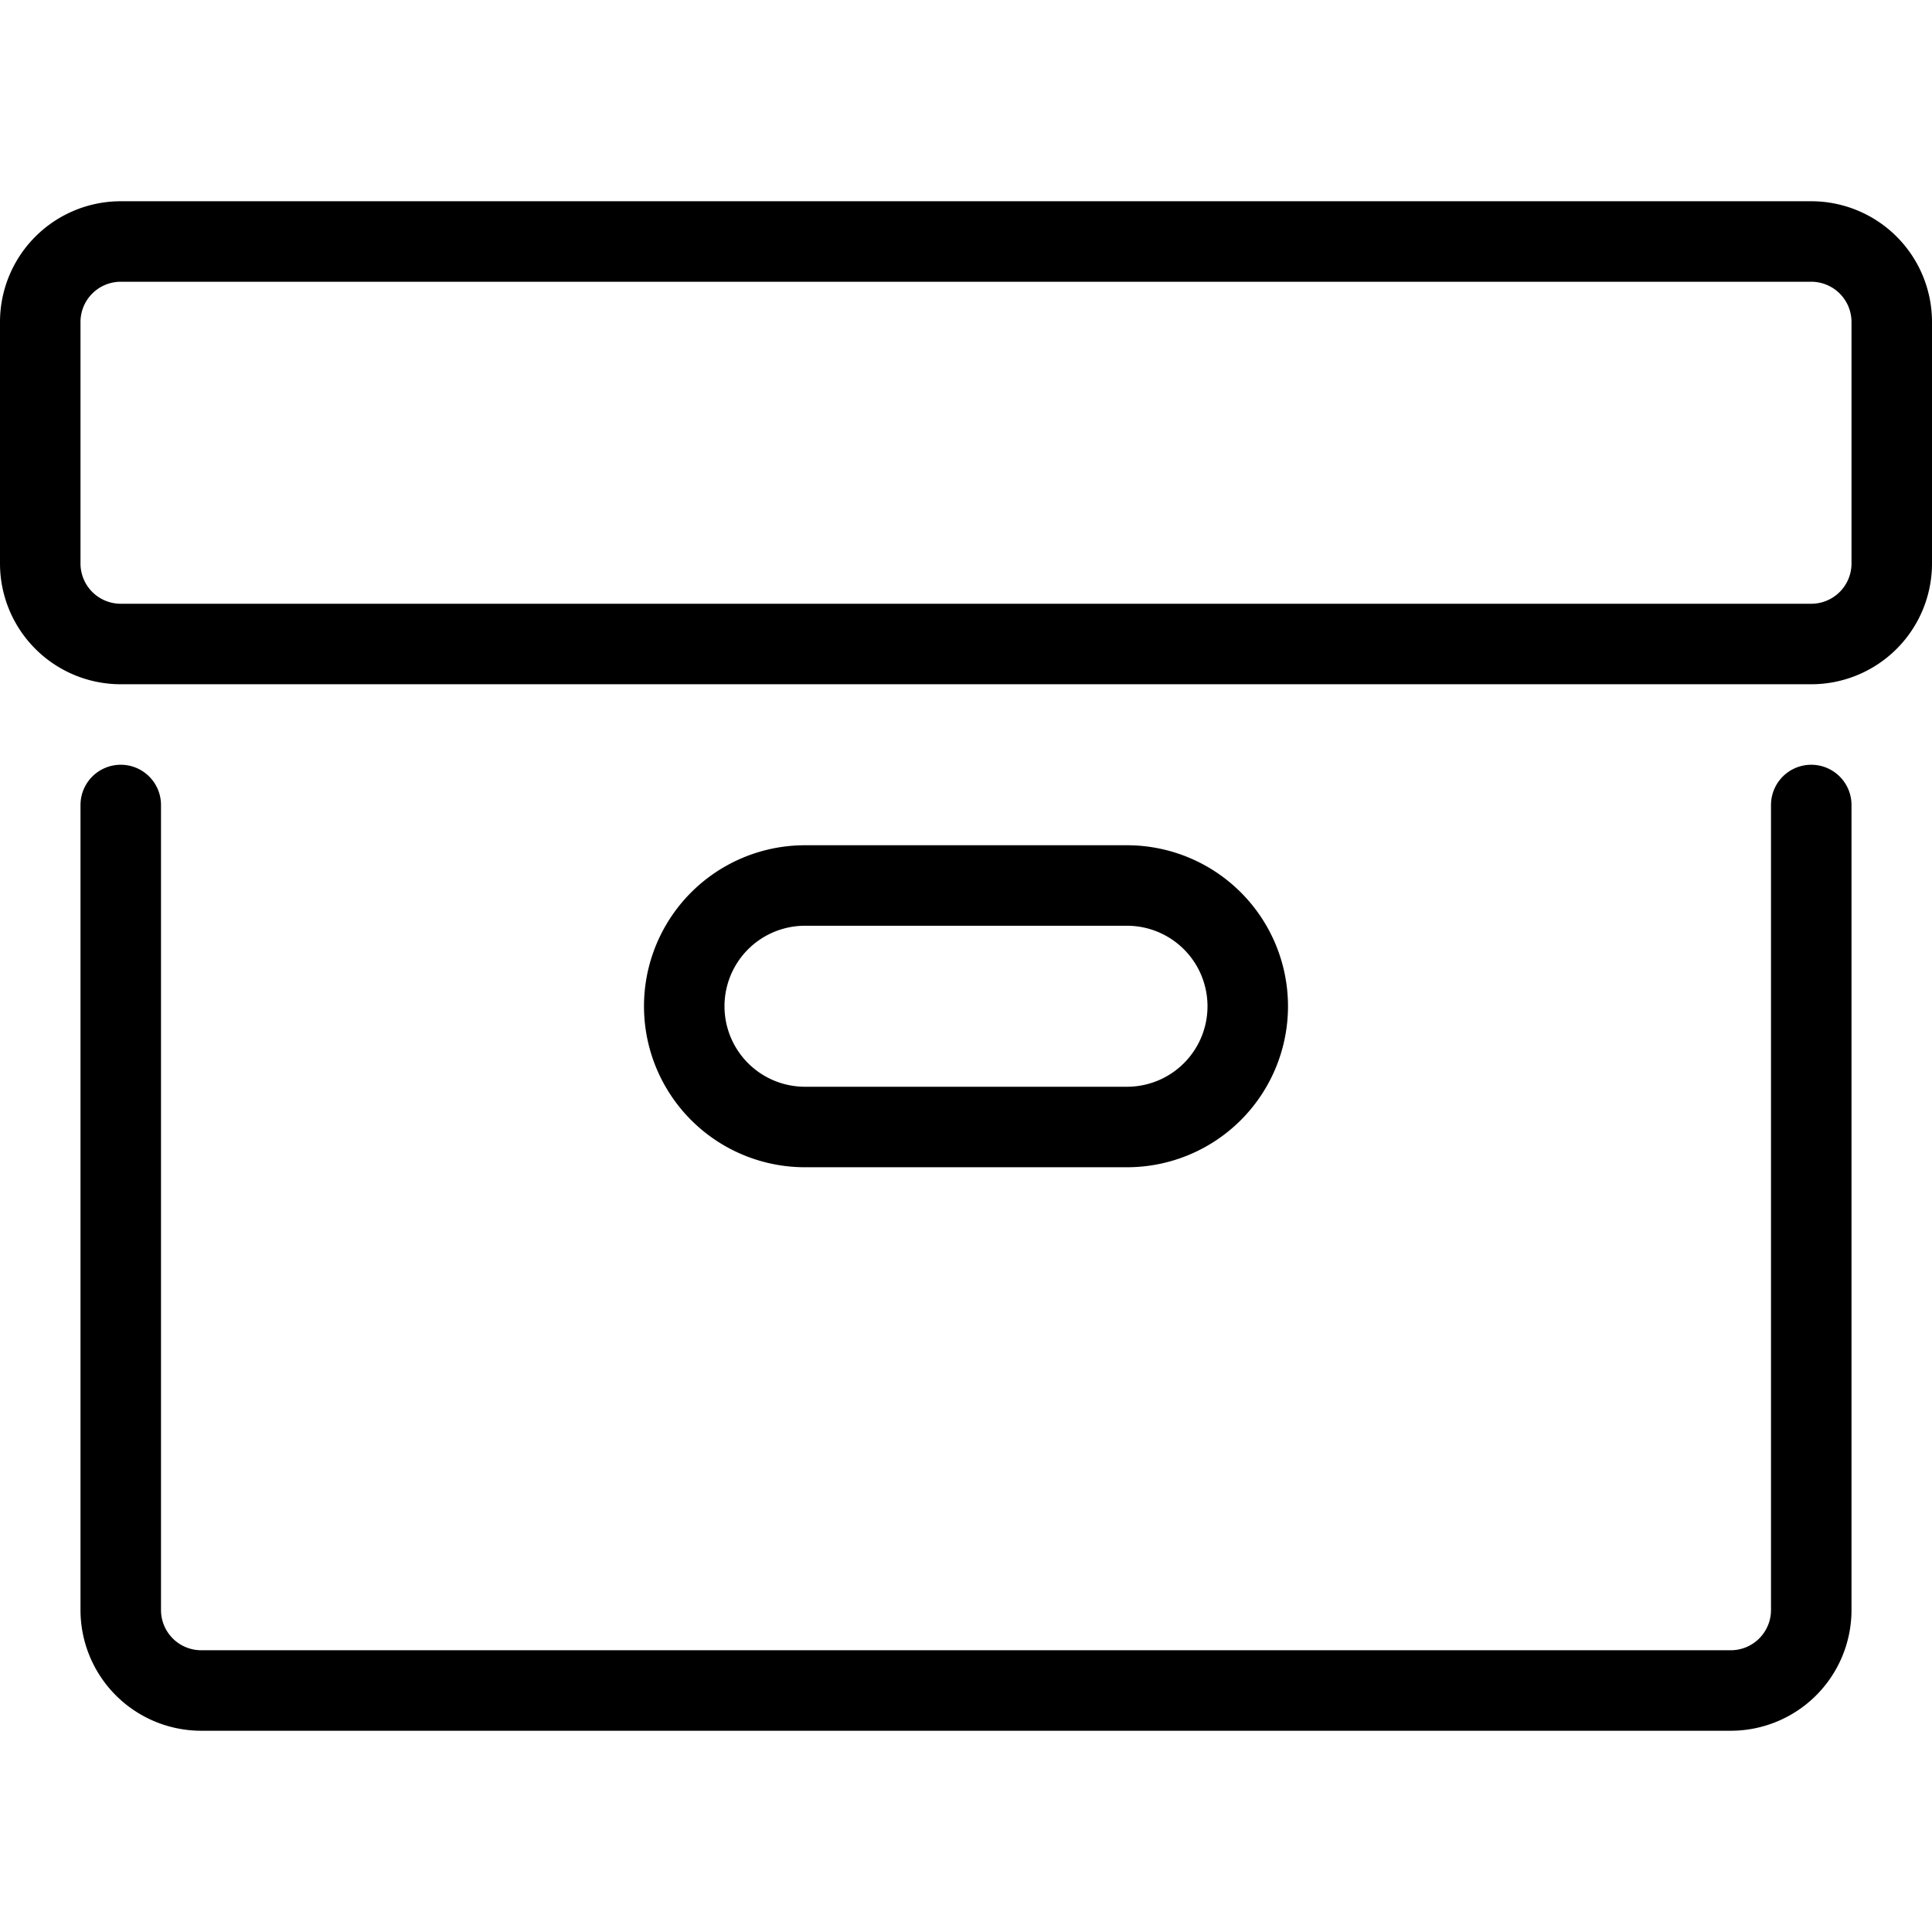
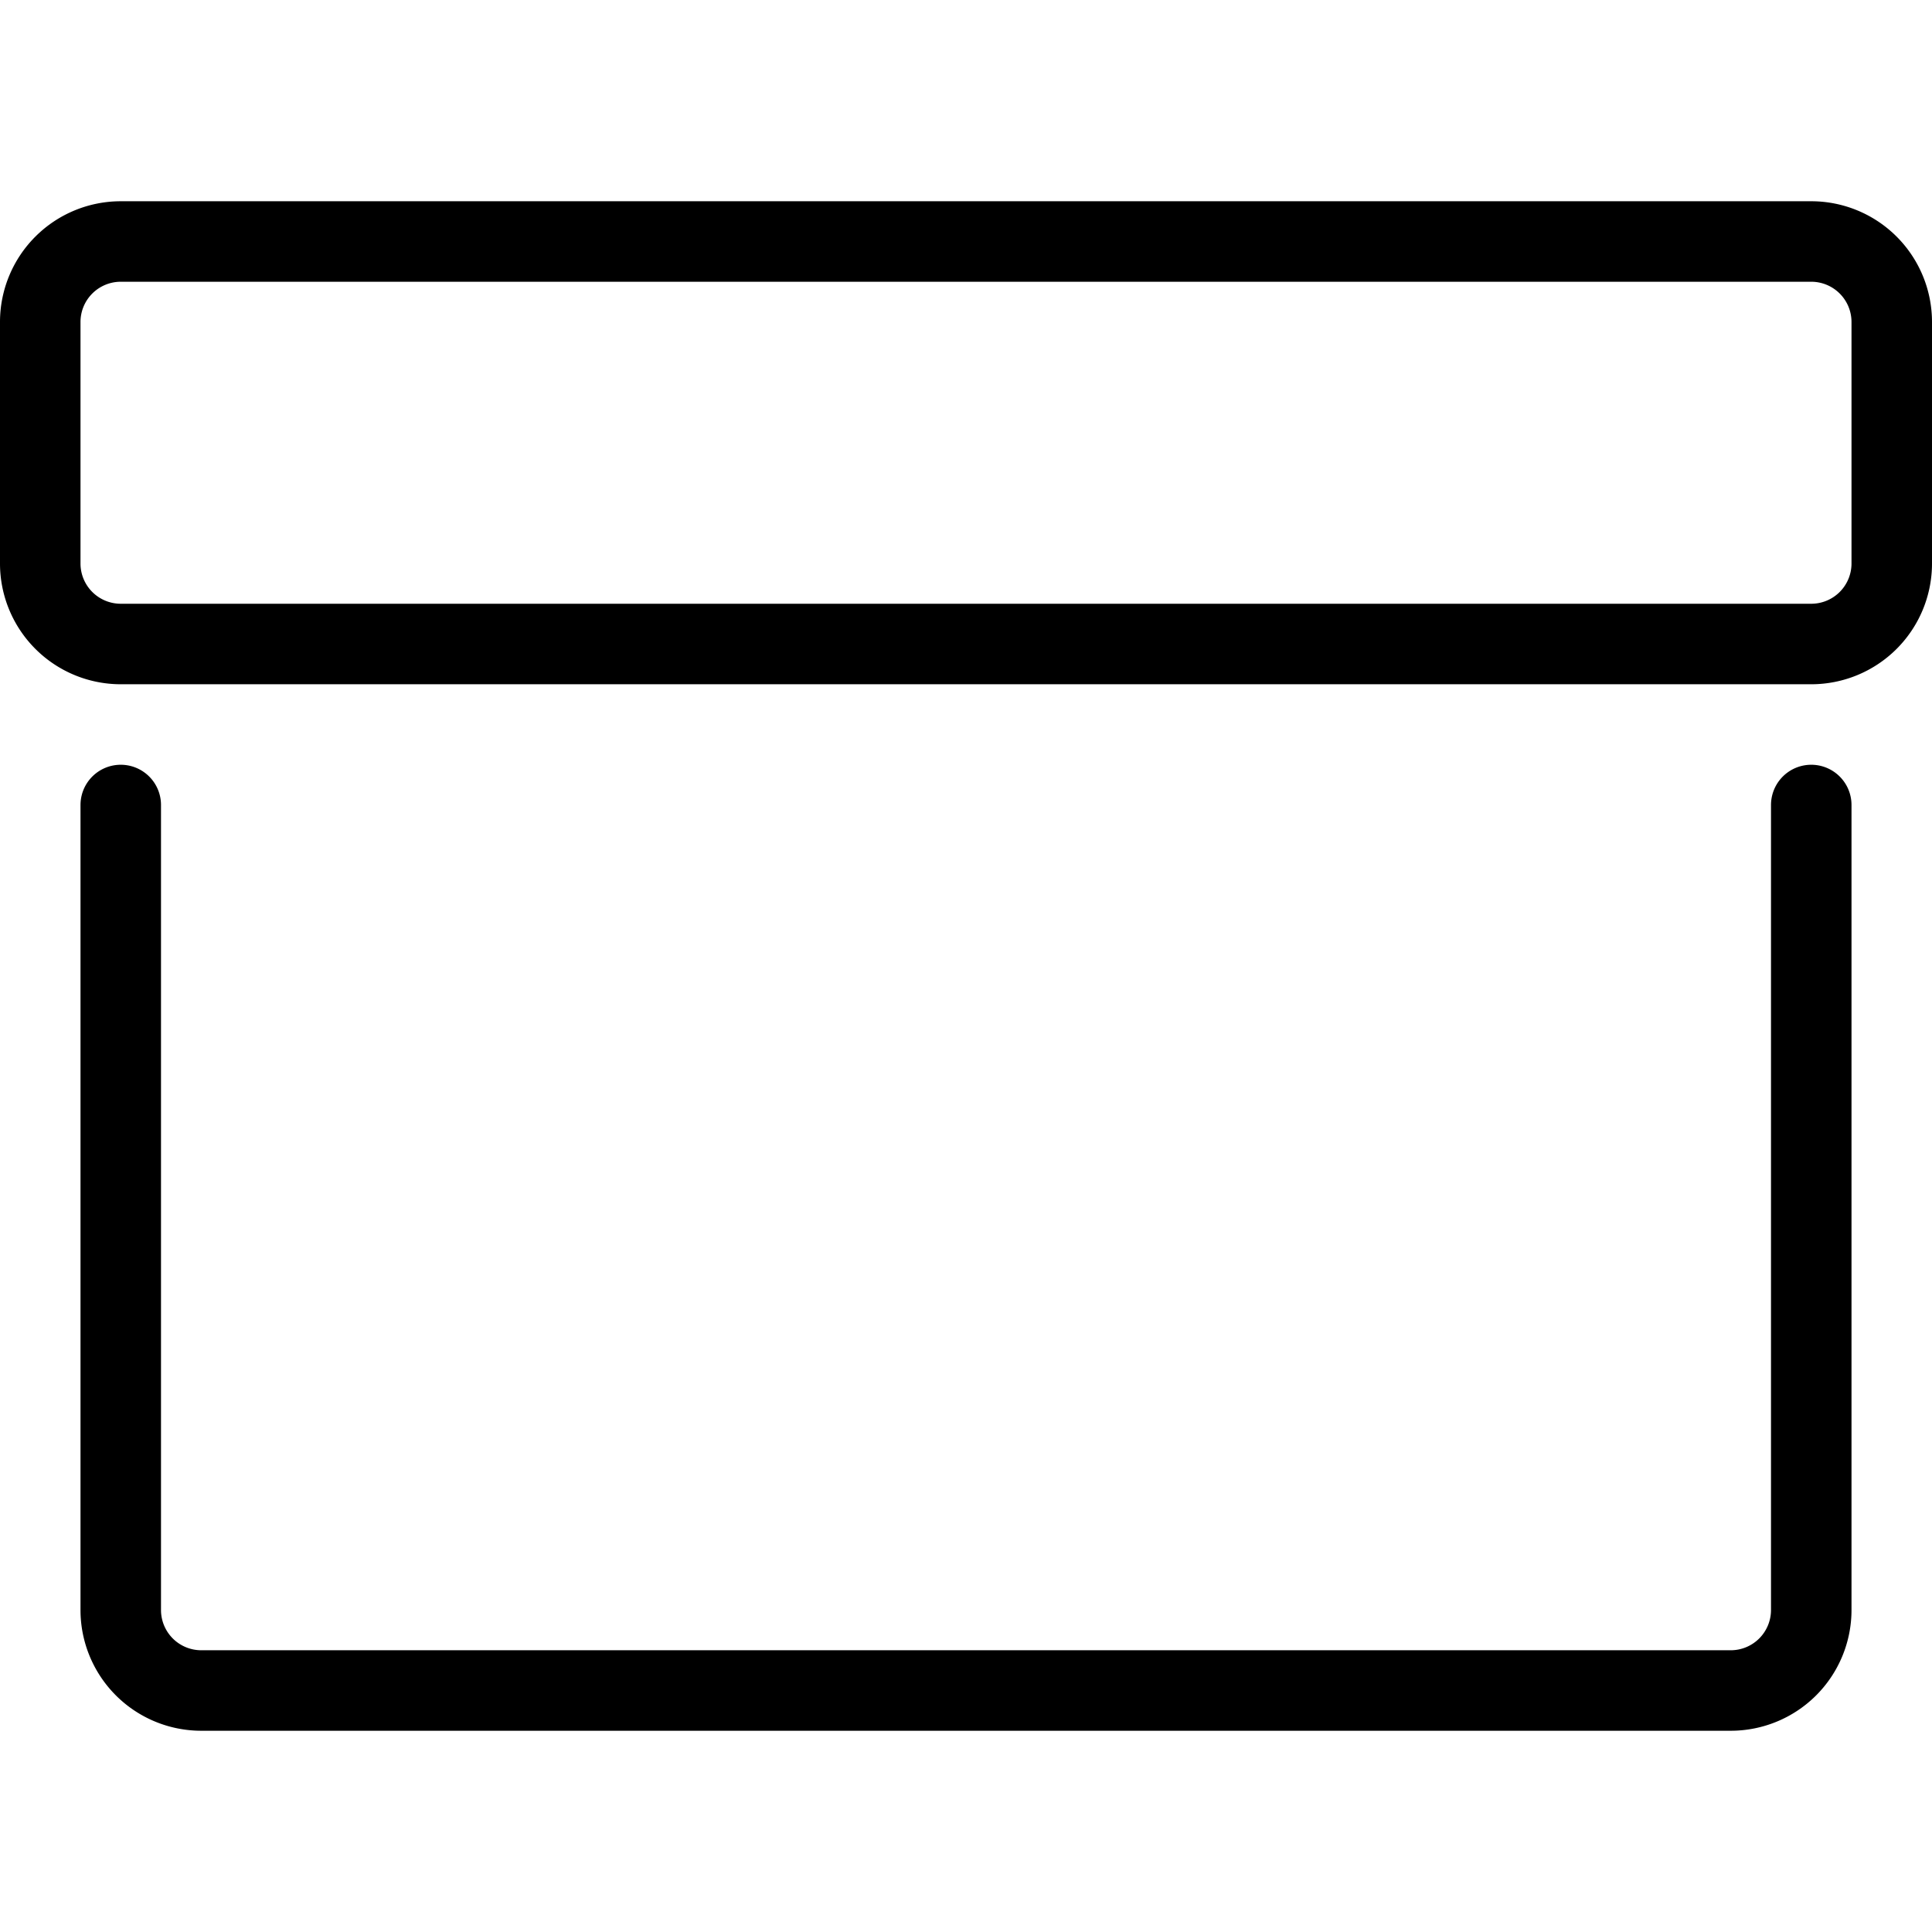
<svg xmlns="http://www.w3.org/2000/svg" viewBox="0 0 24 24">
  <g transform="matrix(1,0,0,1,0,0)">
    <path d="M23.5,7a1,1,0,0,1-1,1H1.5a1,1,0,0,1-1-1V4a1,1,0,0,1,1-1h21a1,1,0,0,1,1,1Z" fill="none" stroke="#000000" stroke-linecap="round" stroke-linejoin="round" />
    <path d="M22.5,10V20a1,1,0,0,1-1,1H2.5a1,1,0,0,1-1-1V10" fill="none" stroke="#000000" stroke-linecap="round" stroke-linejoin="round" />
-     <path d="M15.5,12.5A1.5,1.5,0,0,1,14,14H10a1.5,1.5,0,0,1,0-3h4A1.5,1.5,0,0,1,15.5,12.5Z" fill="none" stroke="#000000" stroke-linecap="round" stroke-linejoin="round" />
  </g>
</svg>